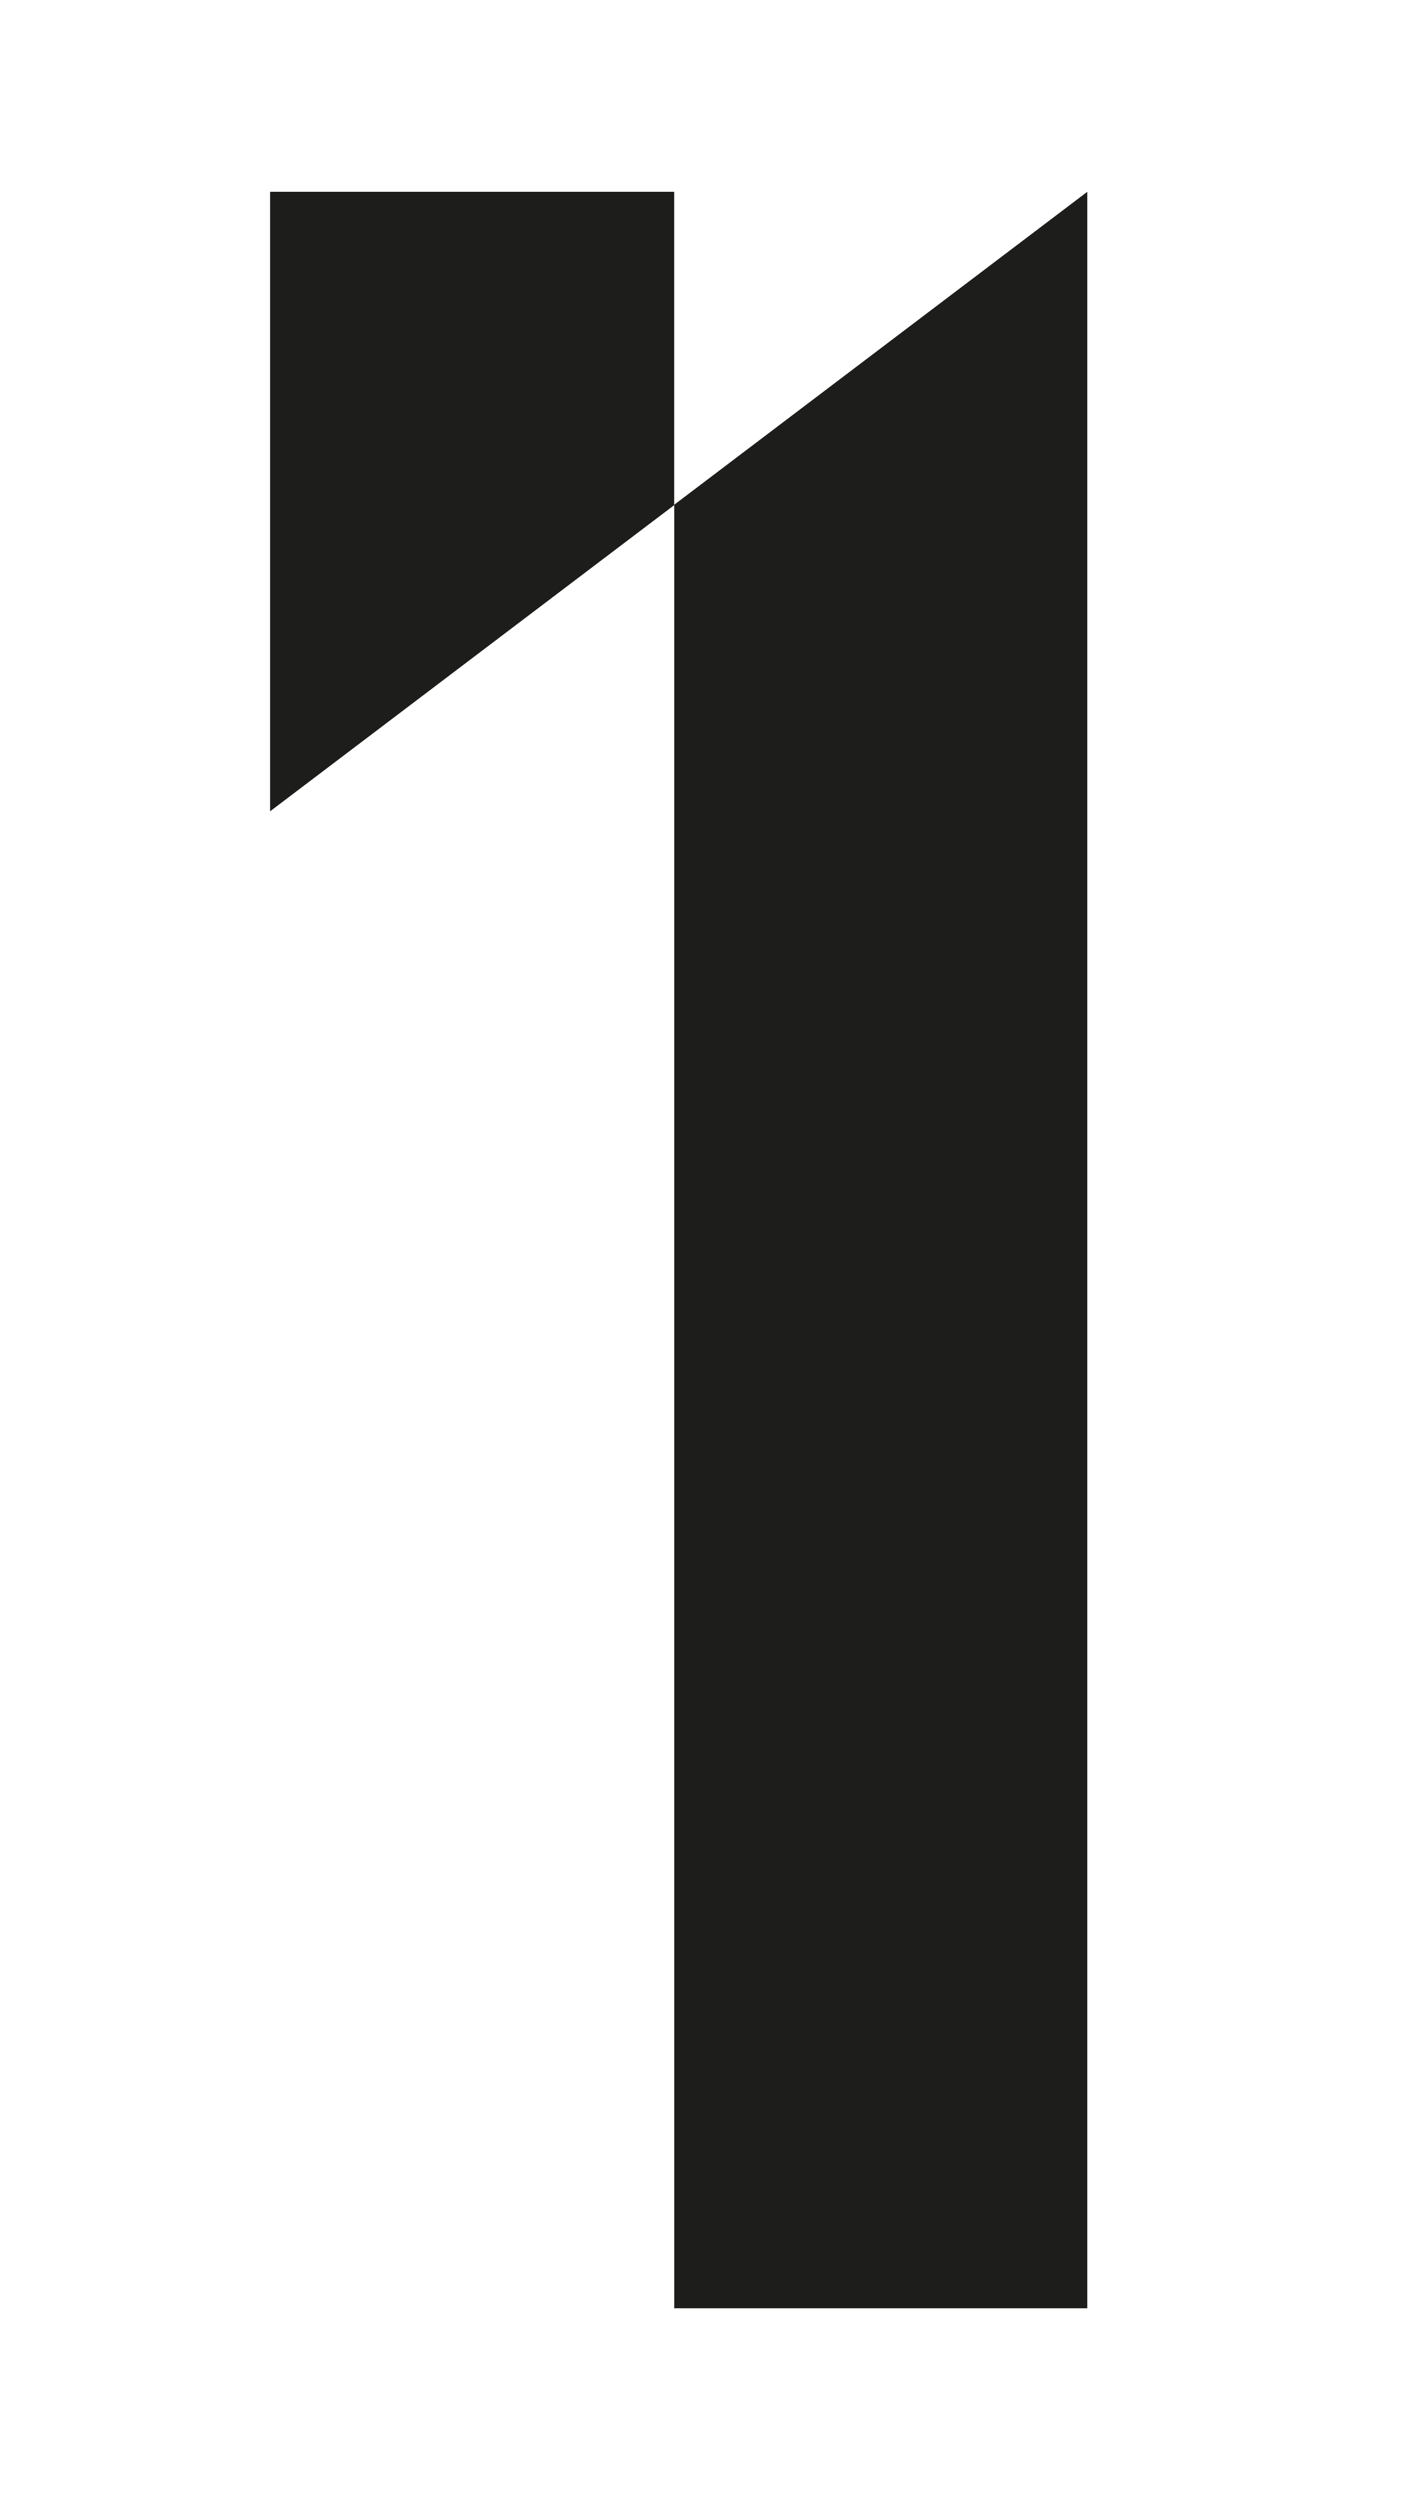
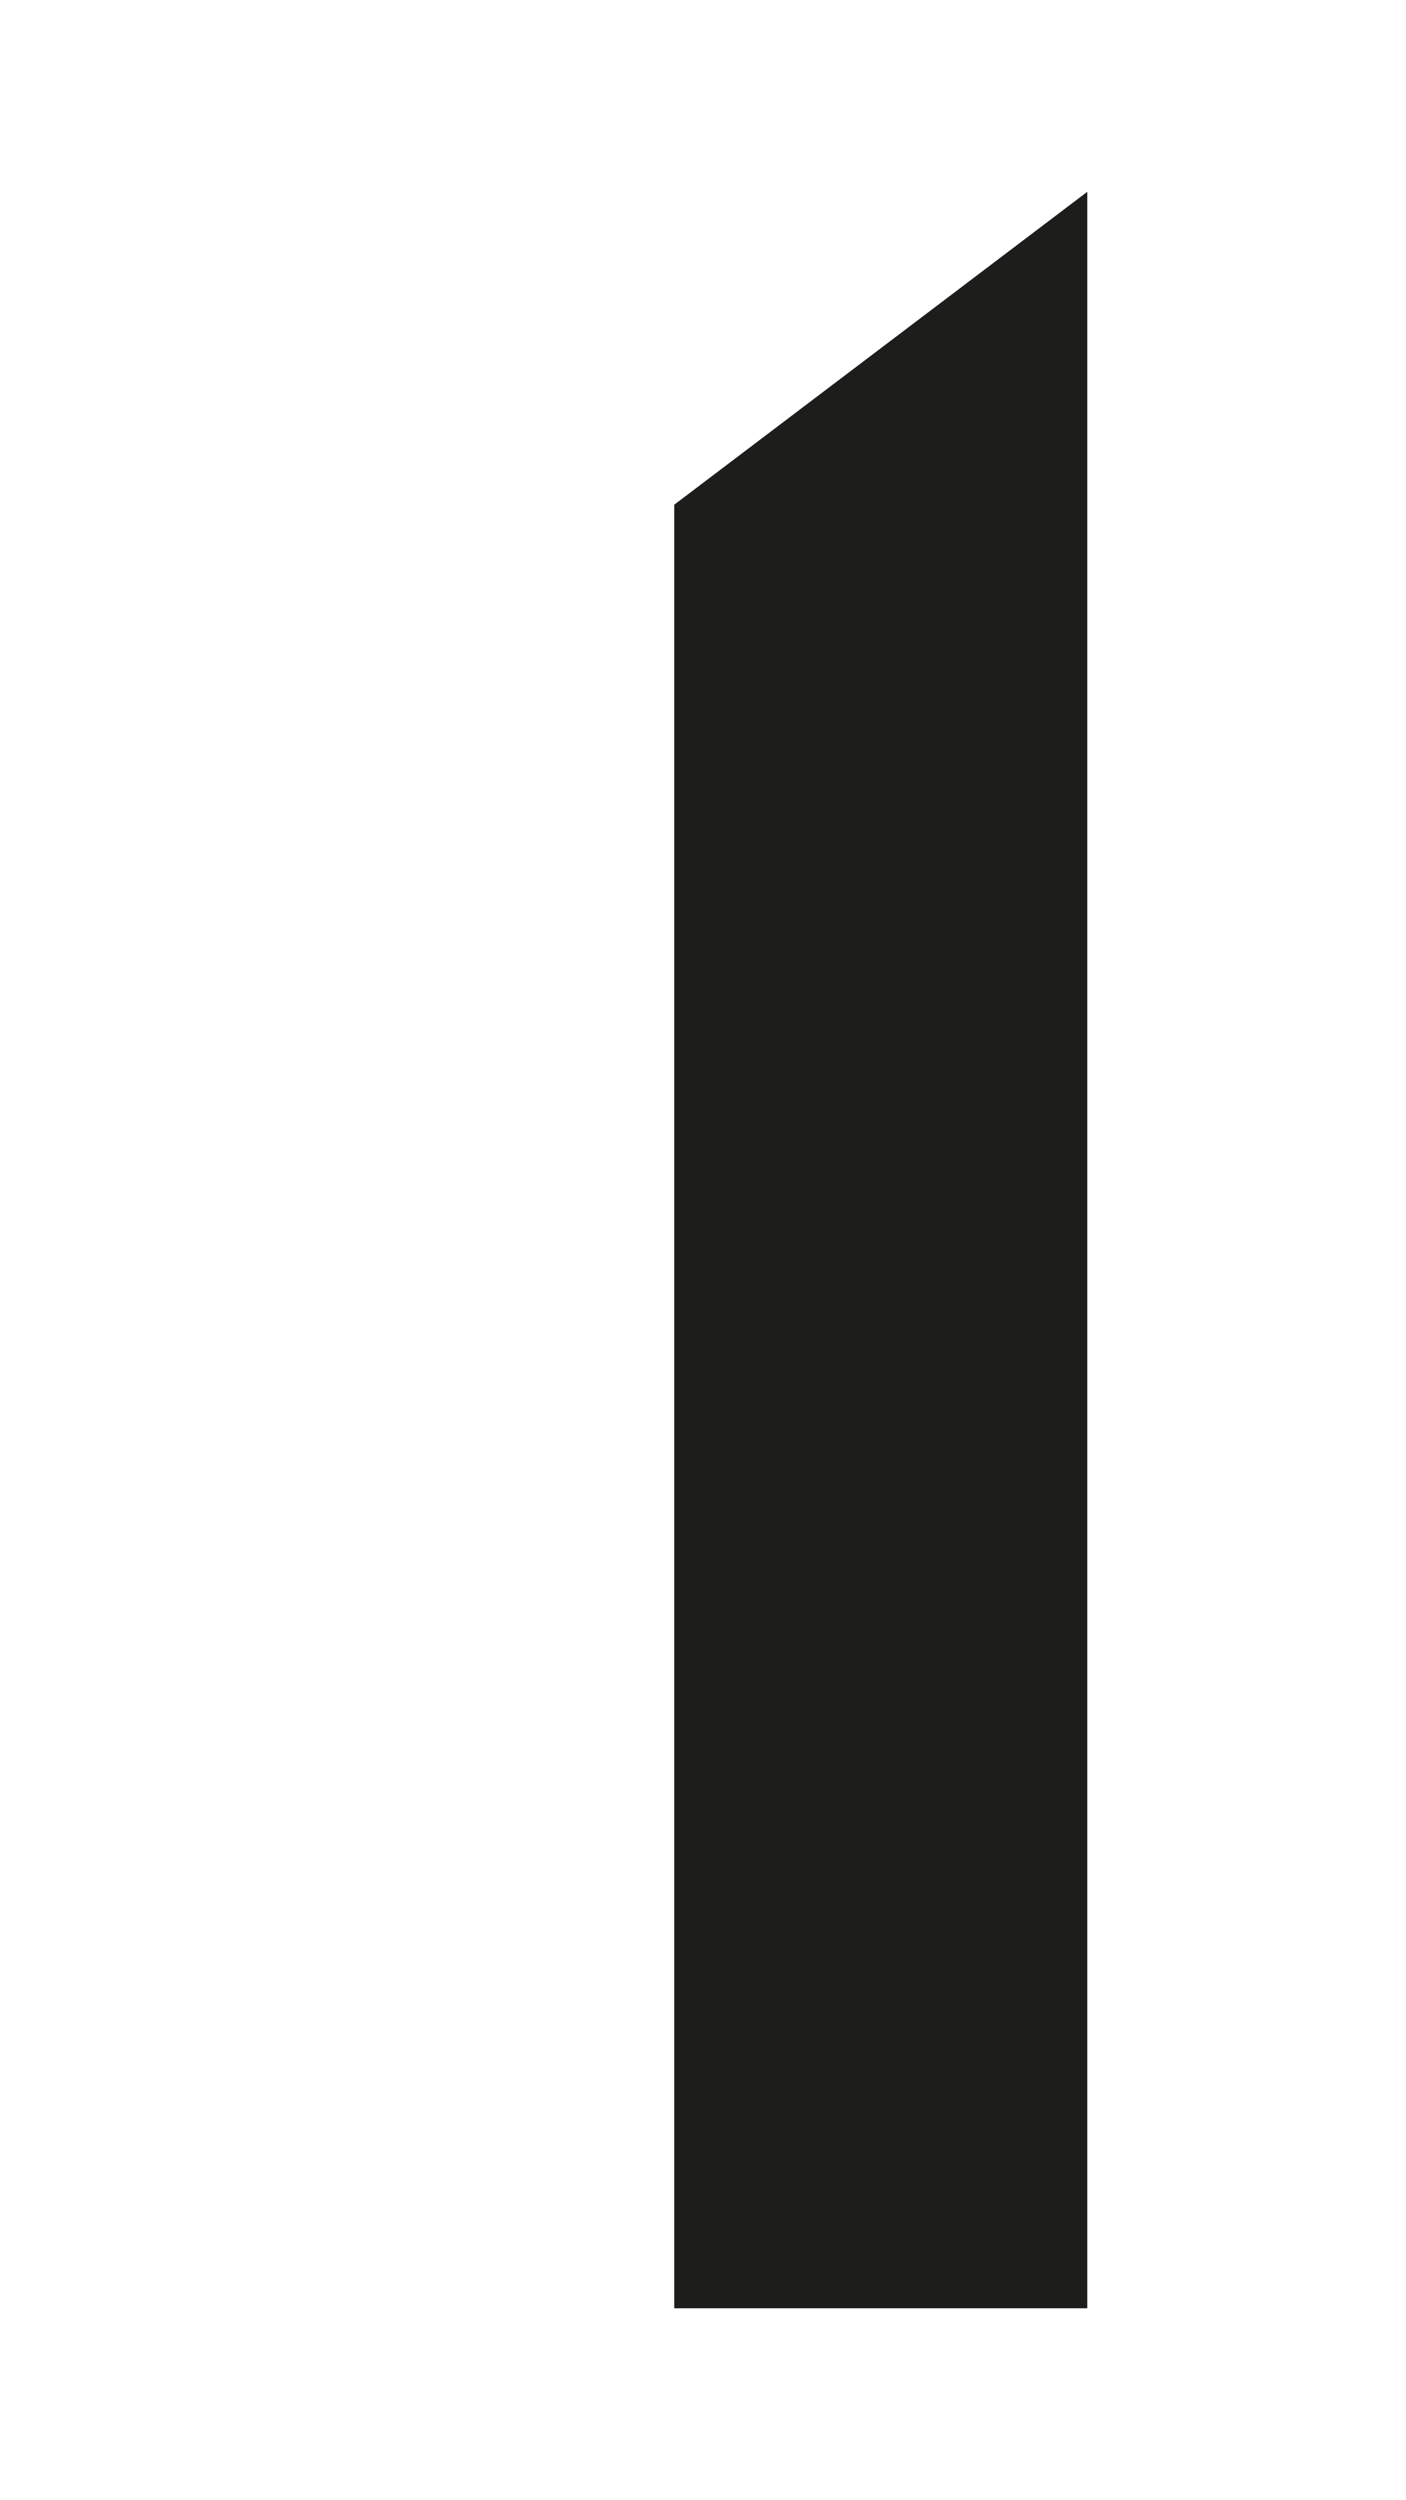
<svg xmlns="http://www.w3.org/2000/svg" viewBox="0 0 288.02 512" version="1.1" data-name="Lager 1" id="Lager_1">
  <defs>
    <style>
      .cls-1 {
        fill: #1d1d1b;
        stroke-width: 0px;
      }
    </style>
  </defs>
-   <polyline points="55.33 166.15 138.11 103.45 138.11 39.28 55.33 39.28" class="cls-1" />
  <polygon points="138.12 103.36 138.12 472.72 222.73 472.72 222.73 39.28 138.12 103.36" class="cls-1" />
</svg>